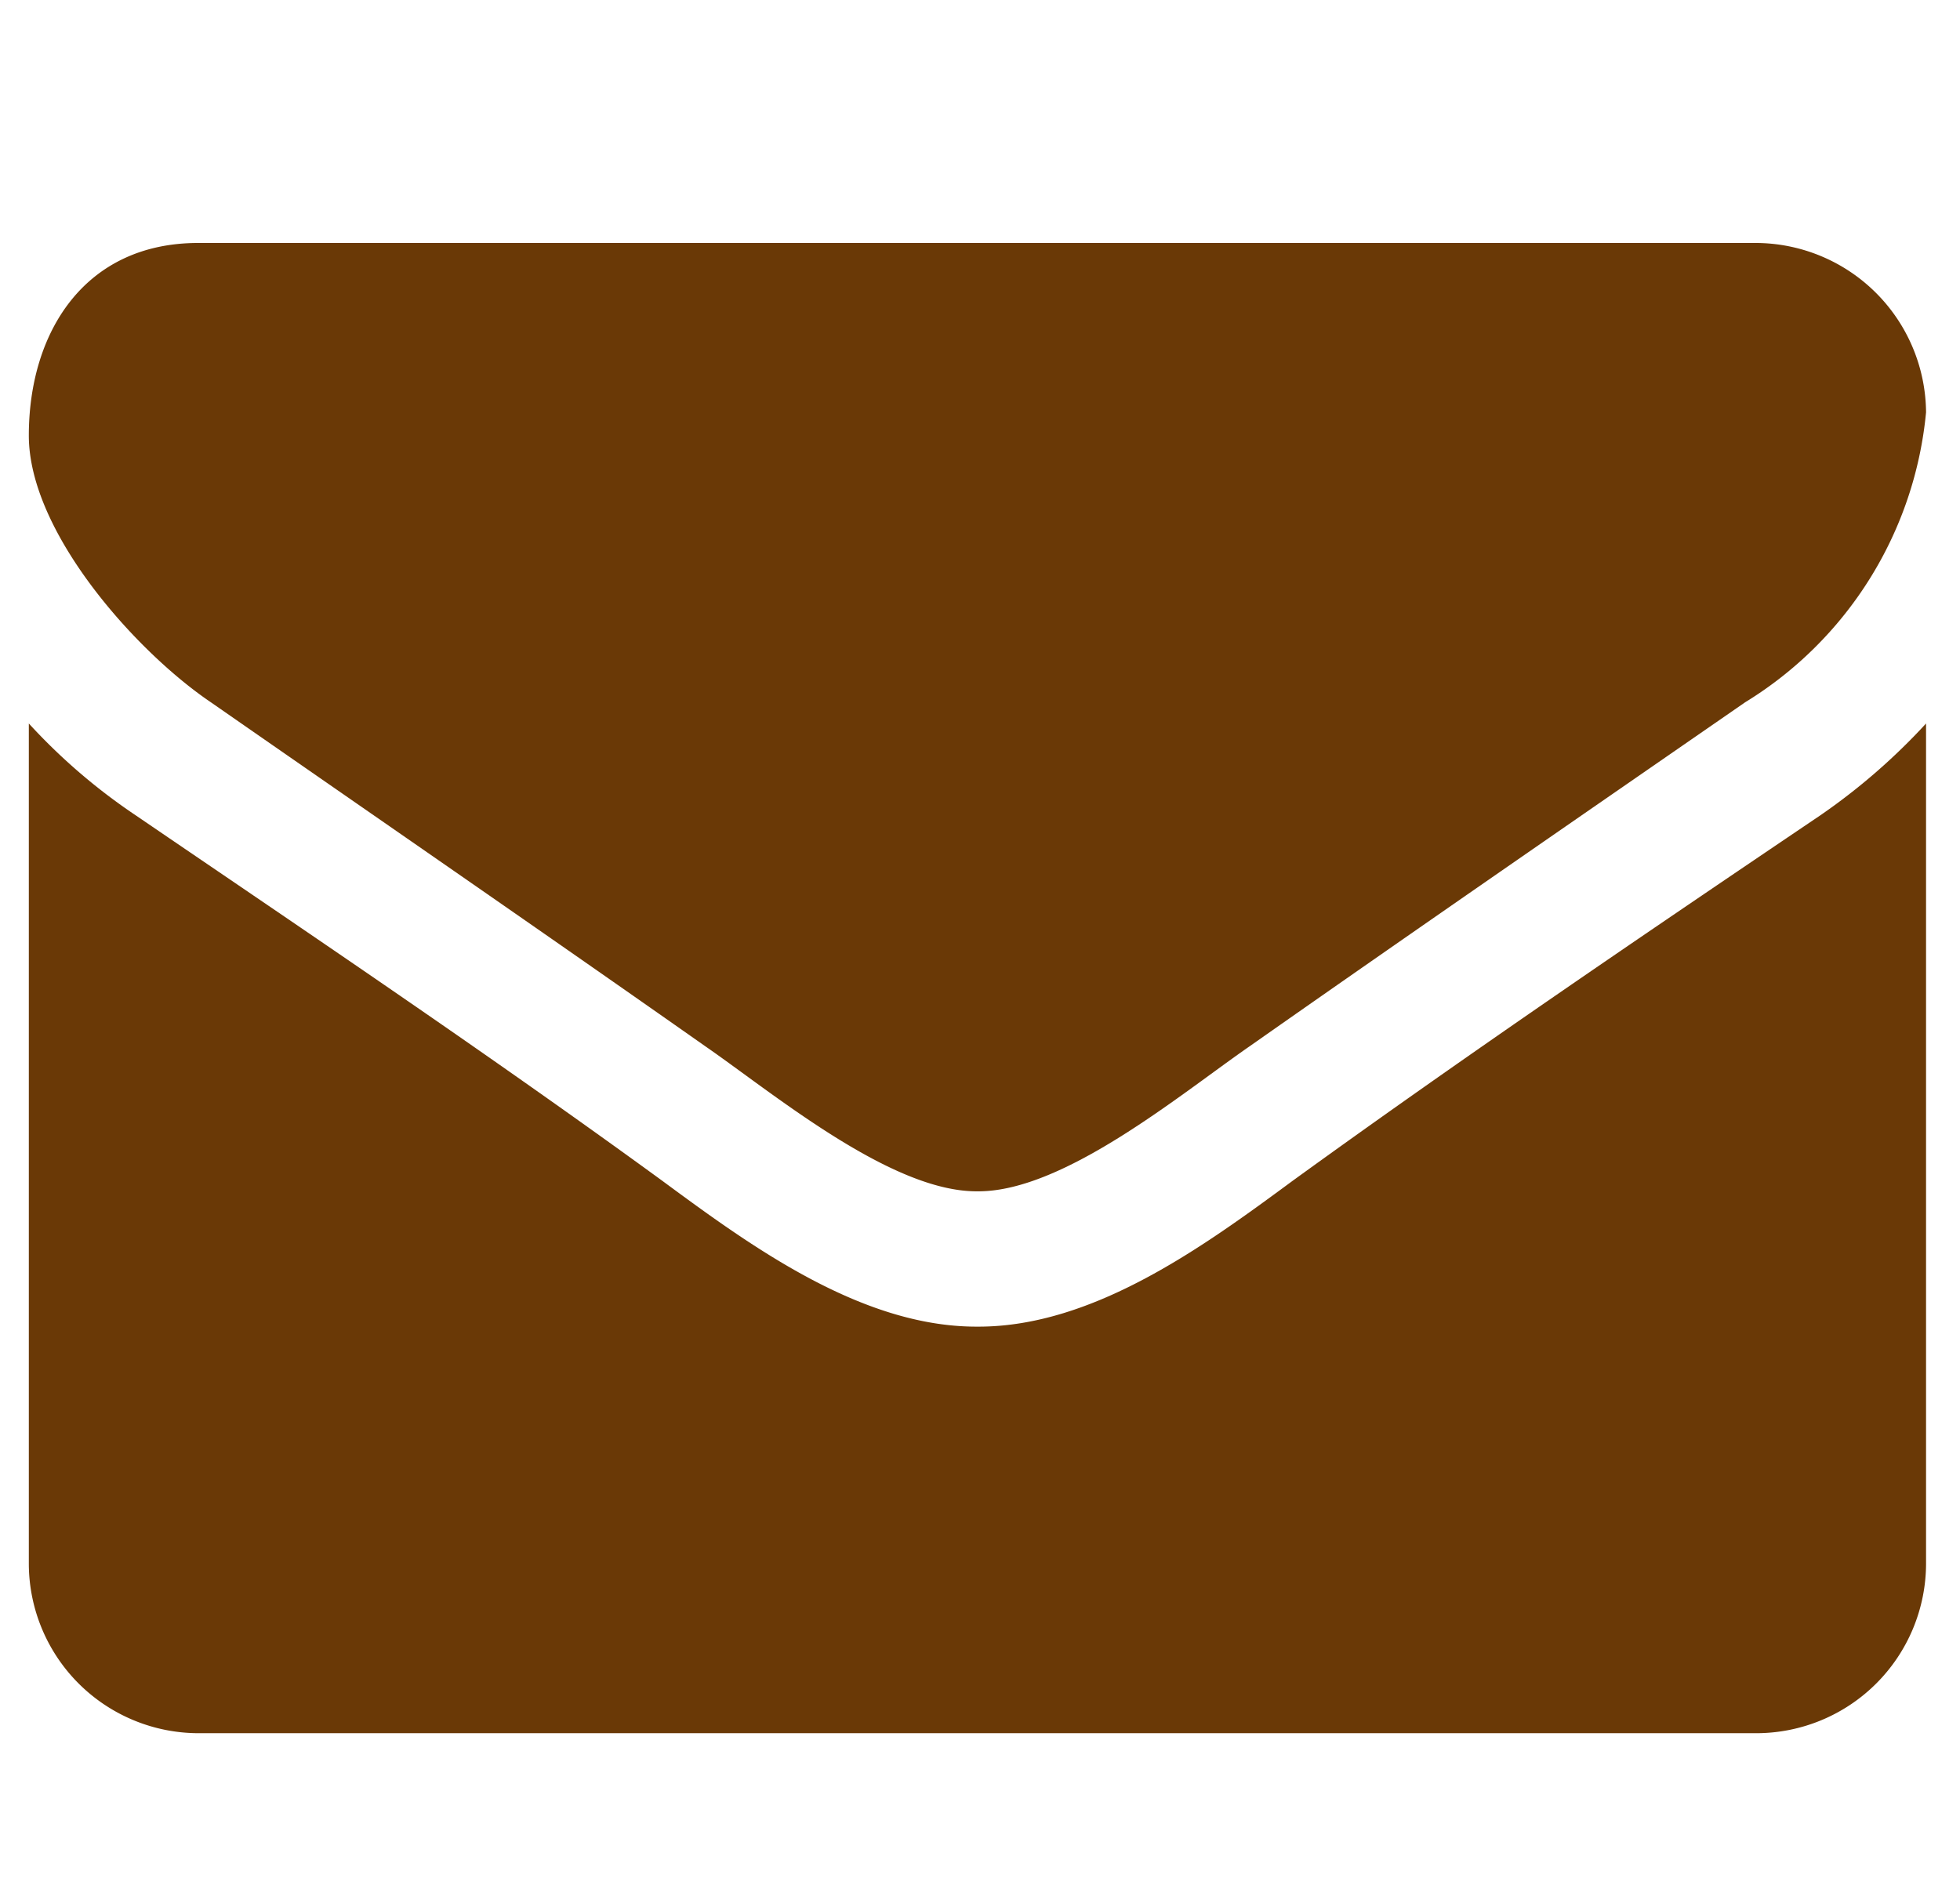
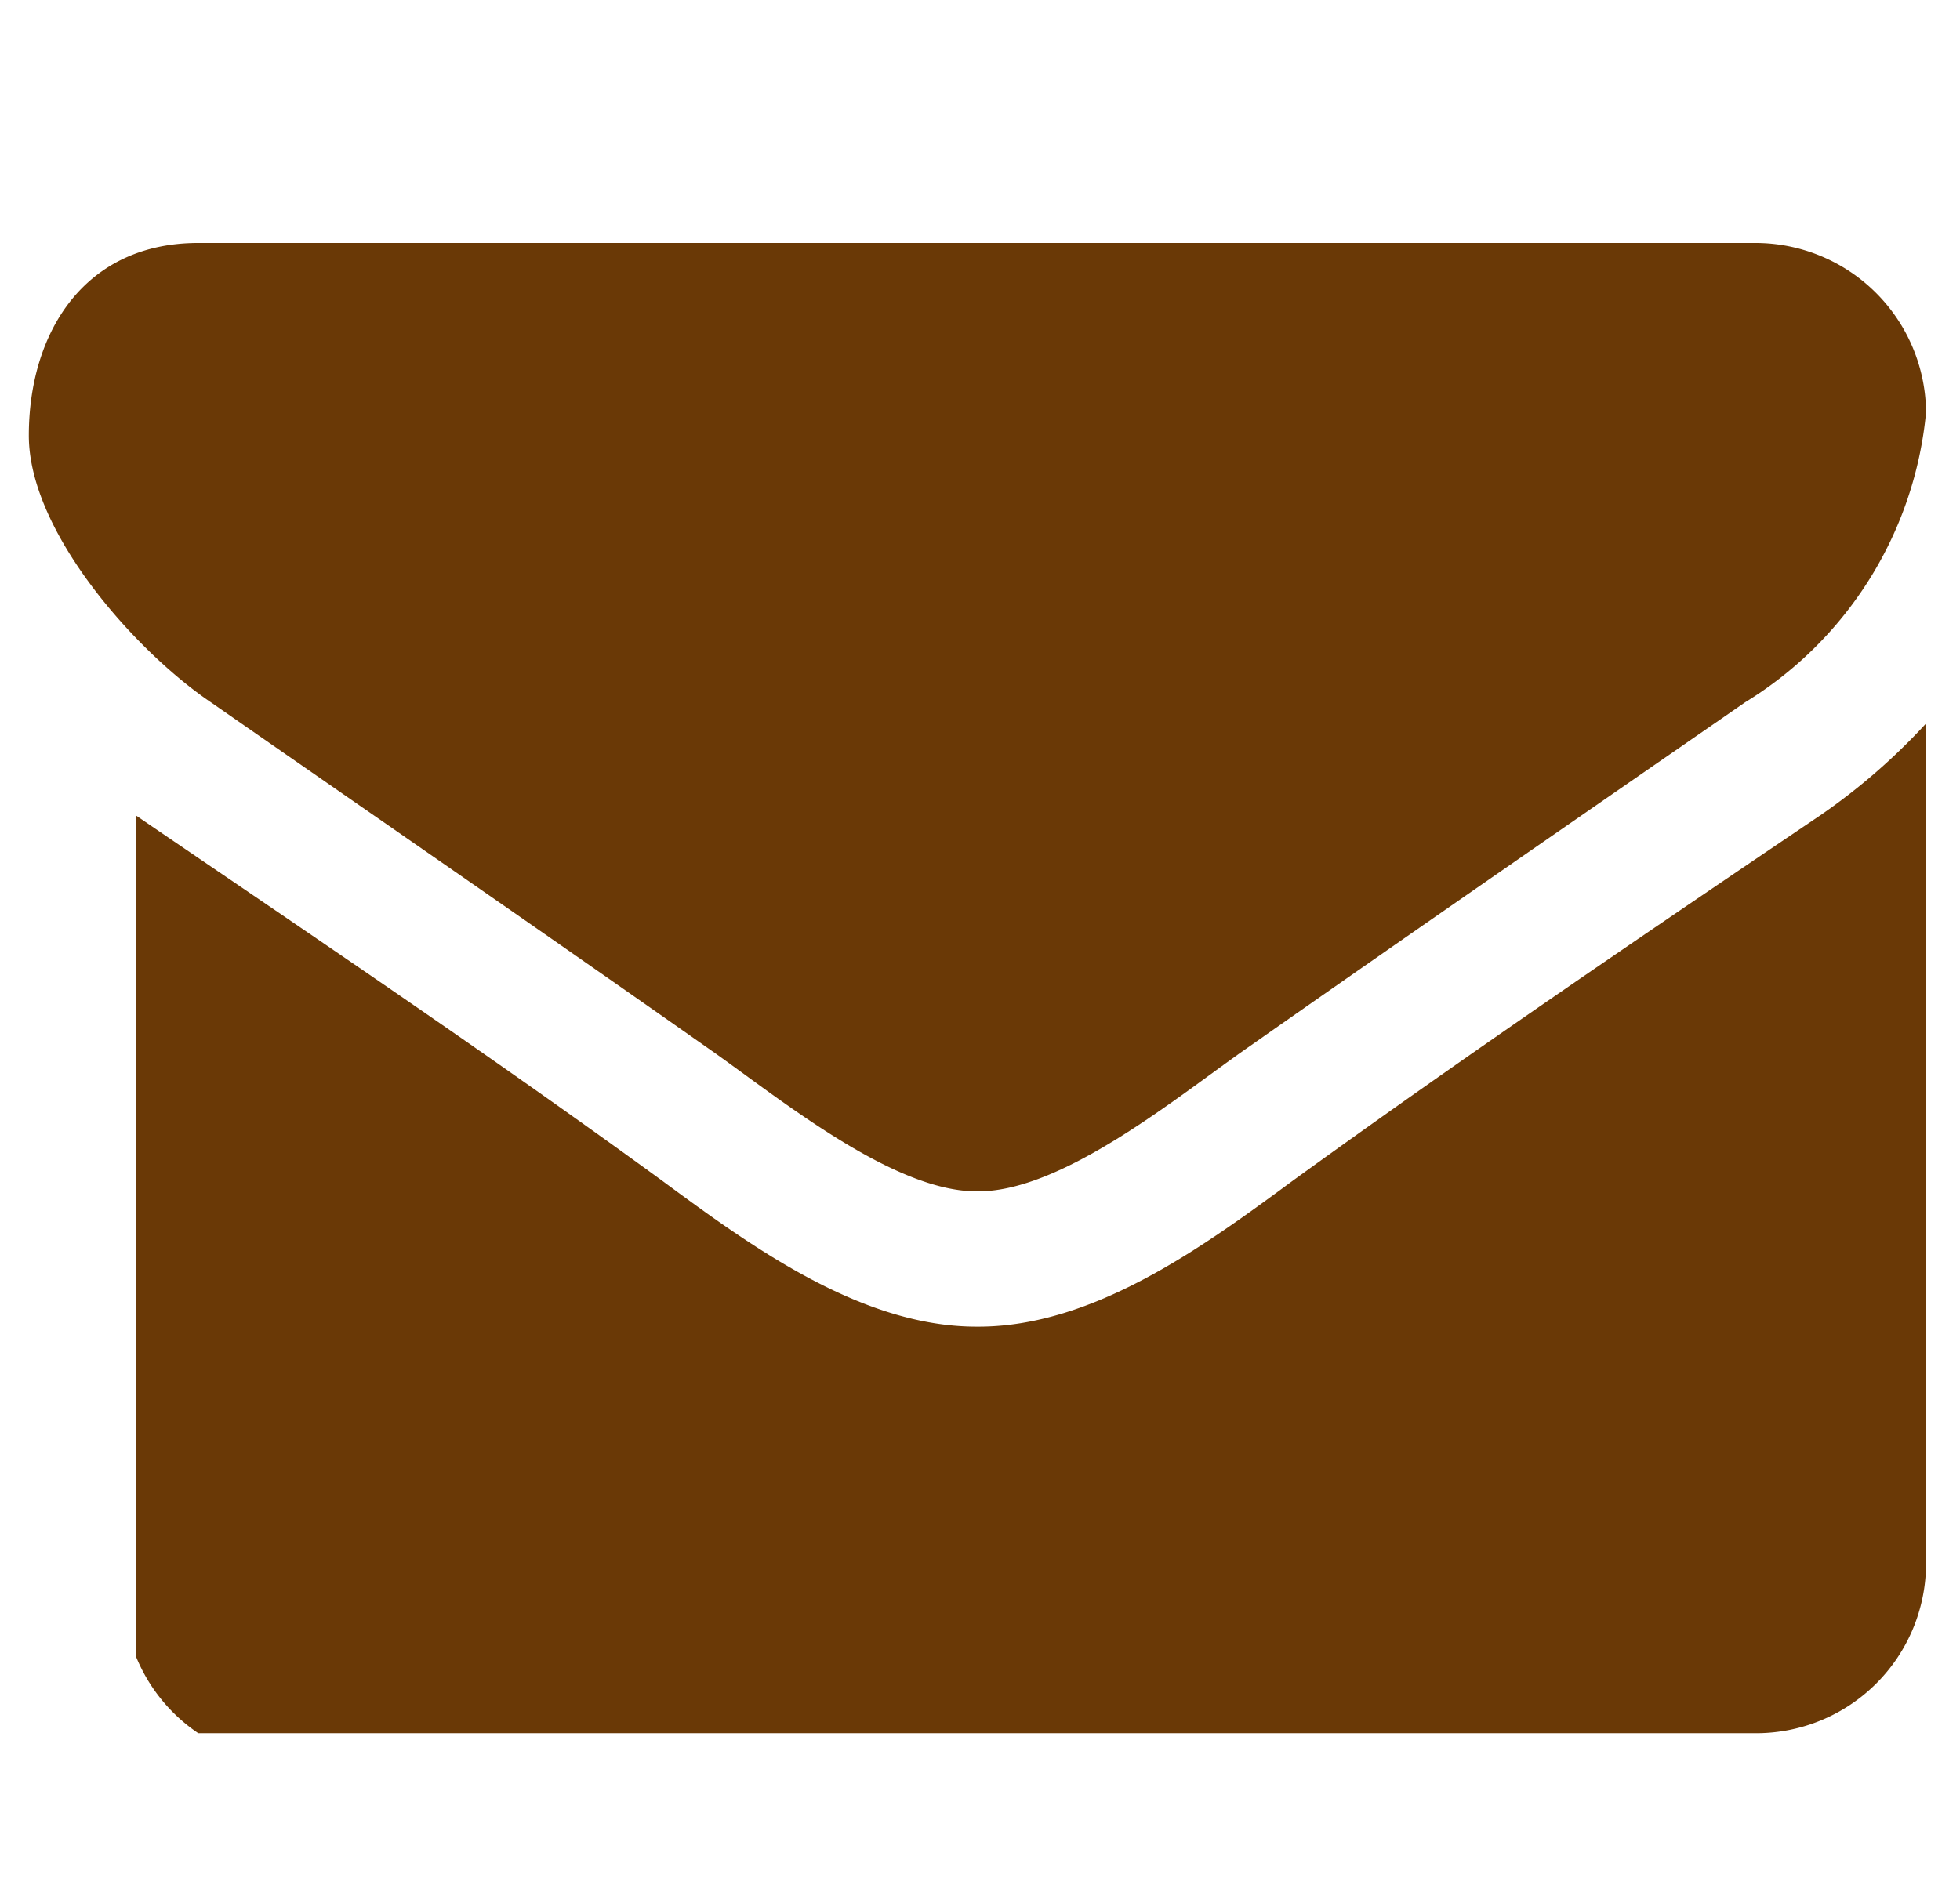
<svg xmlns="http://www.w3.org/2000/svg" width="31" height="30" viewBox="0 0 31 30">
  <defs>
    <style>
      .cls-1 {
        fill: #6a3906;
        fill-rule: evenodd;
      }
    </style>
  </defs>
-   <path id="_" data-name="" class="cls-1" d="M30.463,11.446A9.864,9.864,0,0,1,28.789,12.9c-2.8,1.892-5.61,3.8-8.339,5.777-1.407,1.038-3.148,2.311-4.973,2.311H15.443c-1.825,0-3.567-1.273-4.973-2.311C7.74,16.687,4.927,14.795,2.148,12.9A9.363,9.363,0,0,1,.456,11.446v13.3A2.687,2.687,0,0,0,3.136,27.42H27.784a2.687,2.687,0,0,0,2.679-2.679v-13.3Zm0-4.923a2.7,2.7,0,0,0-2.679-2.679H3.136C1.344,3.843.456,5.25,0.456,6.891c0,1.524,1.691,3.416,2.88,4.22,2.6,1.808,5.224,3.617,7.82,5.442,1.088,0.753,2.93,2.294,4.287,2.294h0.034c1.356,0,3.2-1.541,4.287-2.294,2.6-1.825,5.224-3.634,7.837-5.442A6.047,6.047,0,0,0,30.463,6.523Z" />
+   <path id="_" data-name="" class="cls-1" d="M30.463,11.446A9.864,9.864,0,0,1,28.789,12.9c-2.8,1.892-5.61,3.8-8.339,5.777-1.407,1.038-3.148,2.311-4.973,2.311H15.443c-1.825,0-3.567-1.273-4.973-2.311C7.74,16.687,4.927,14.795,2.148,12.9v13.3A2.687,2.687,0,0,0,3.136,27.42H27.784a2.687,2.687,0,0,0,2.679-2.679v-13.3Zm0-4.923a2.7,2.7,0,0,0-2.679-2.679H3.136C1.344,3.843.456,5.25,0.456,6.891c0,1.524,1.691,3.416,2.88,4.22,2.6,1.808,5.224,3.617,7.82,5.442,1.088,0.753,2.93,2.294,4.287,2.294h0.034c1.356,0,3.2-1.541,4.287-2.294,2.6-1.825,5.224-3.634,7.837-5.442A6.047,6.047,0,0,0,30.463,6.523Z" />
</svg>